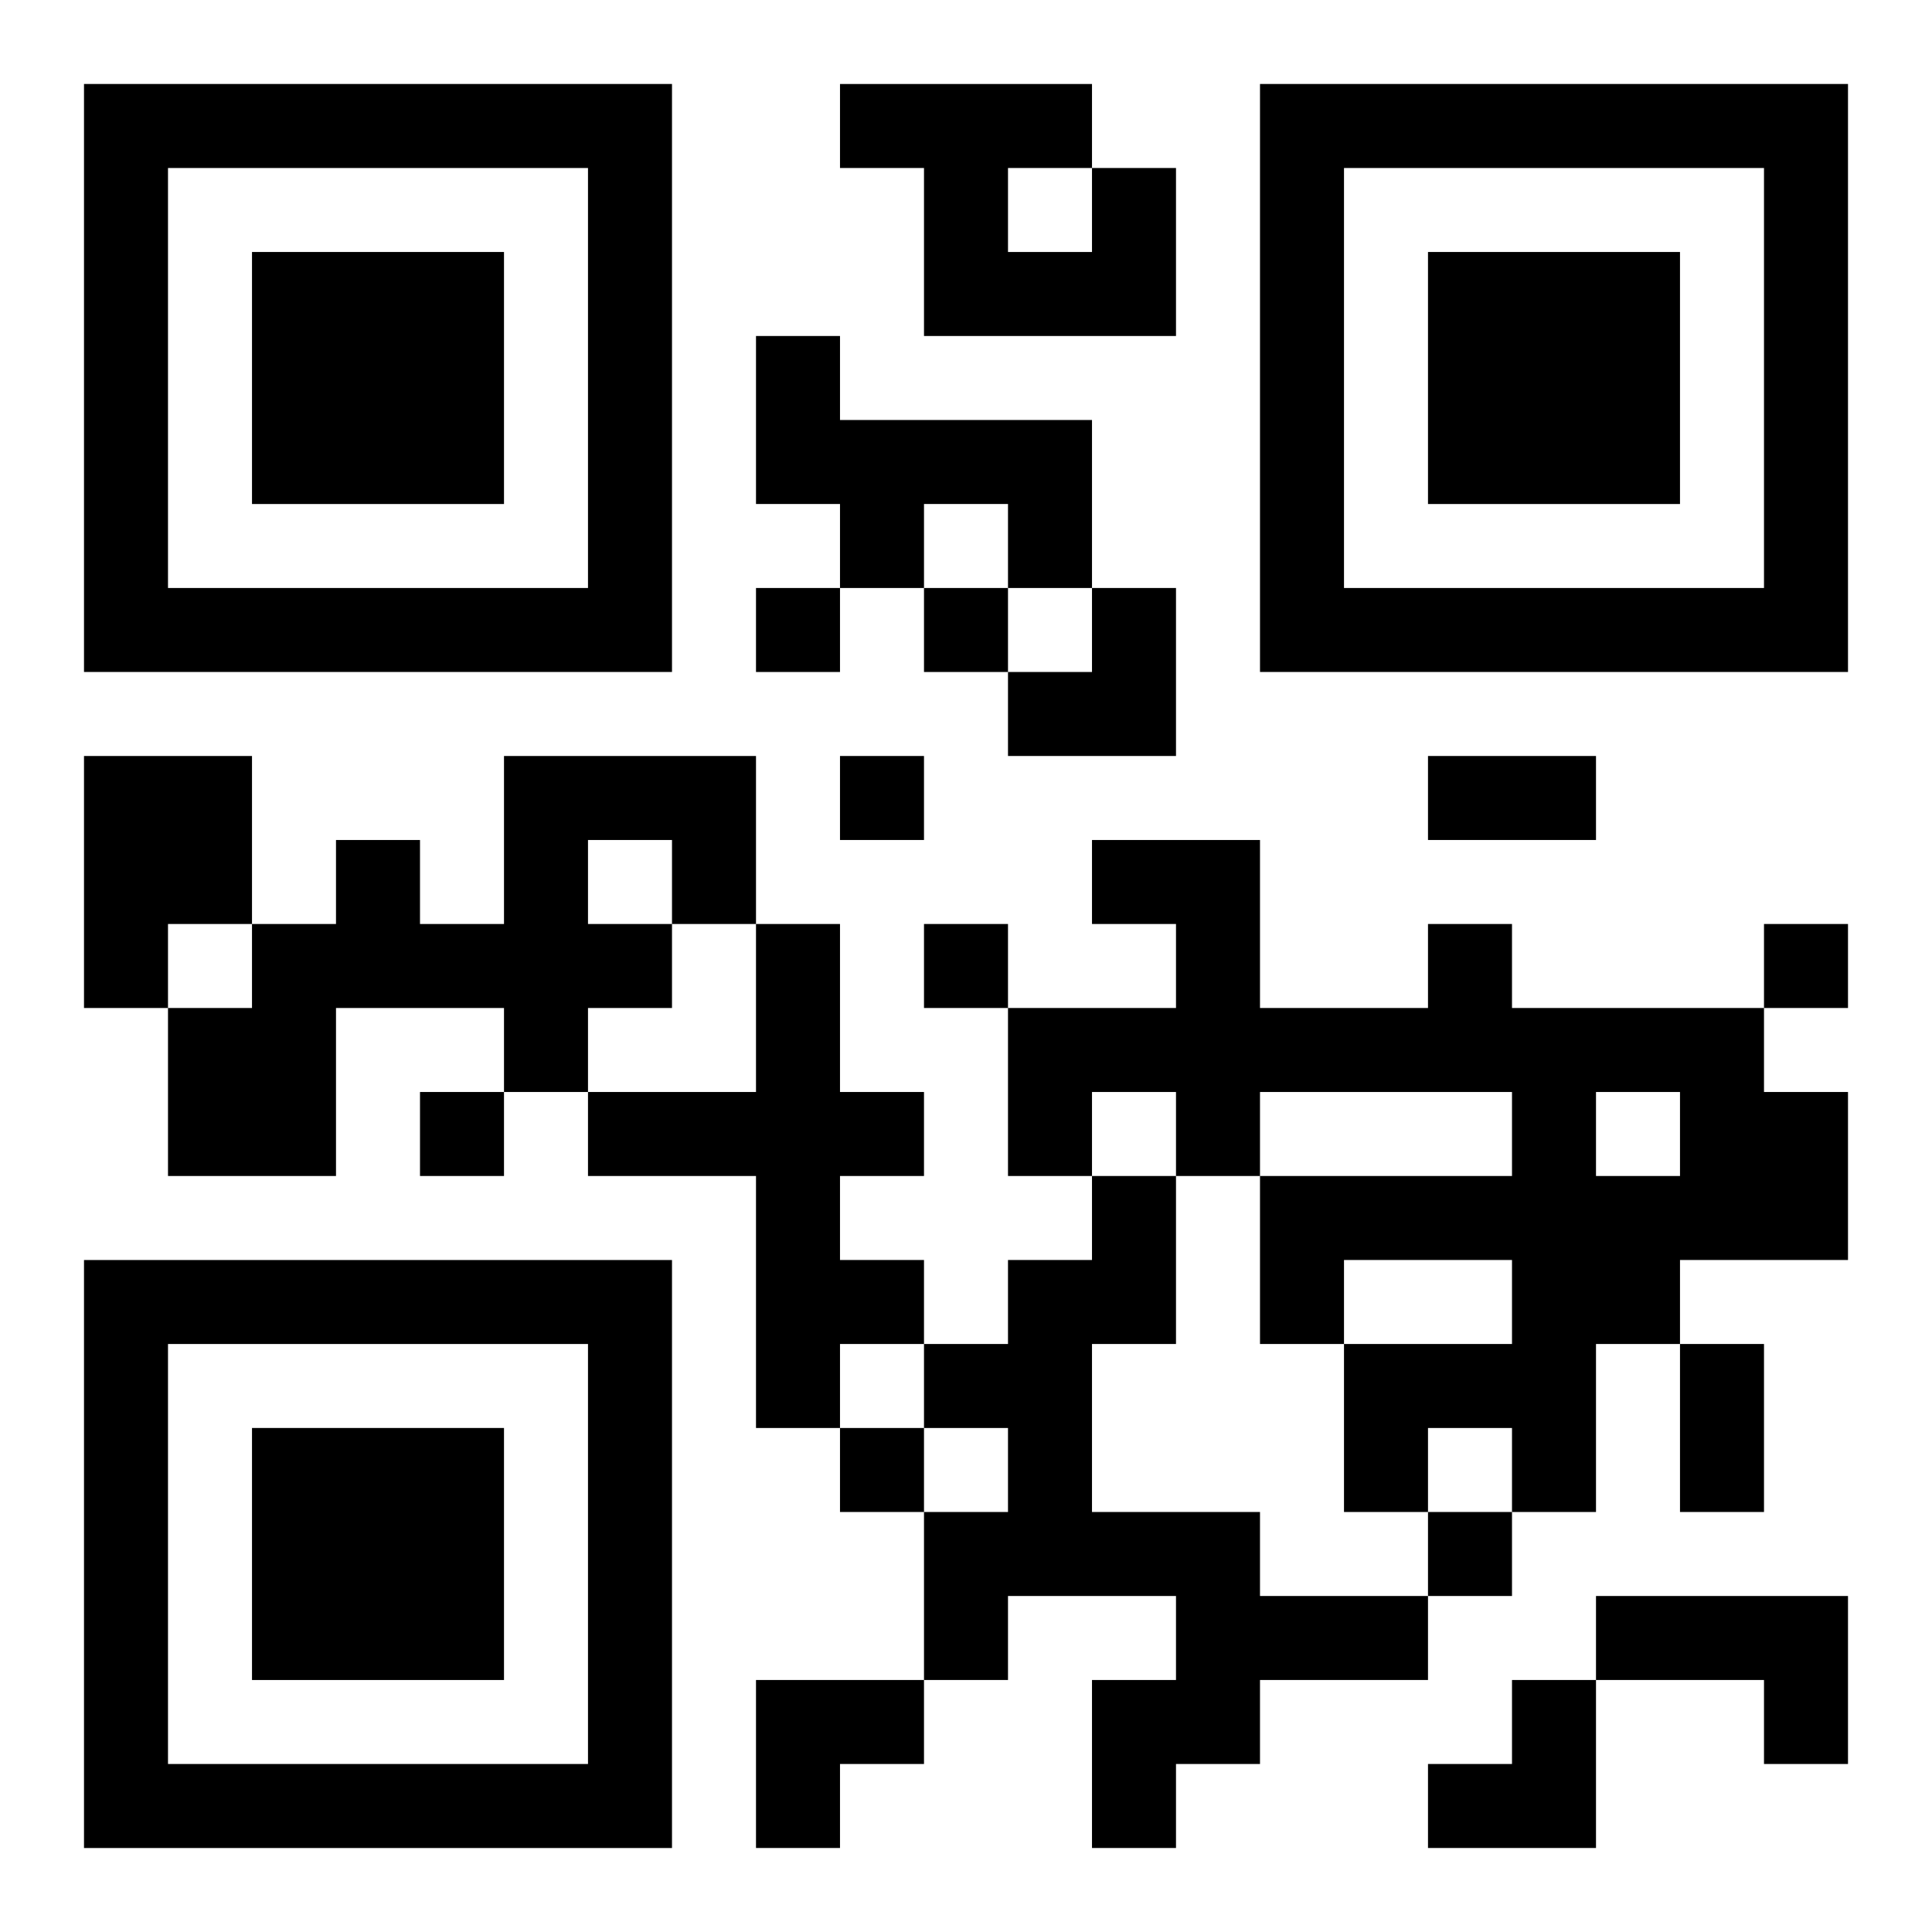
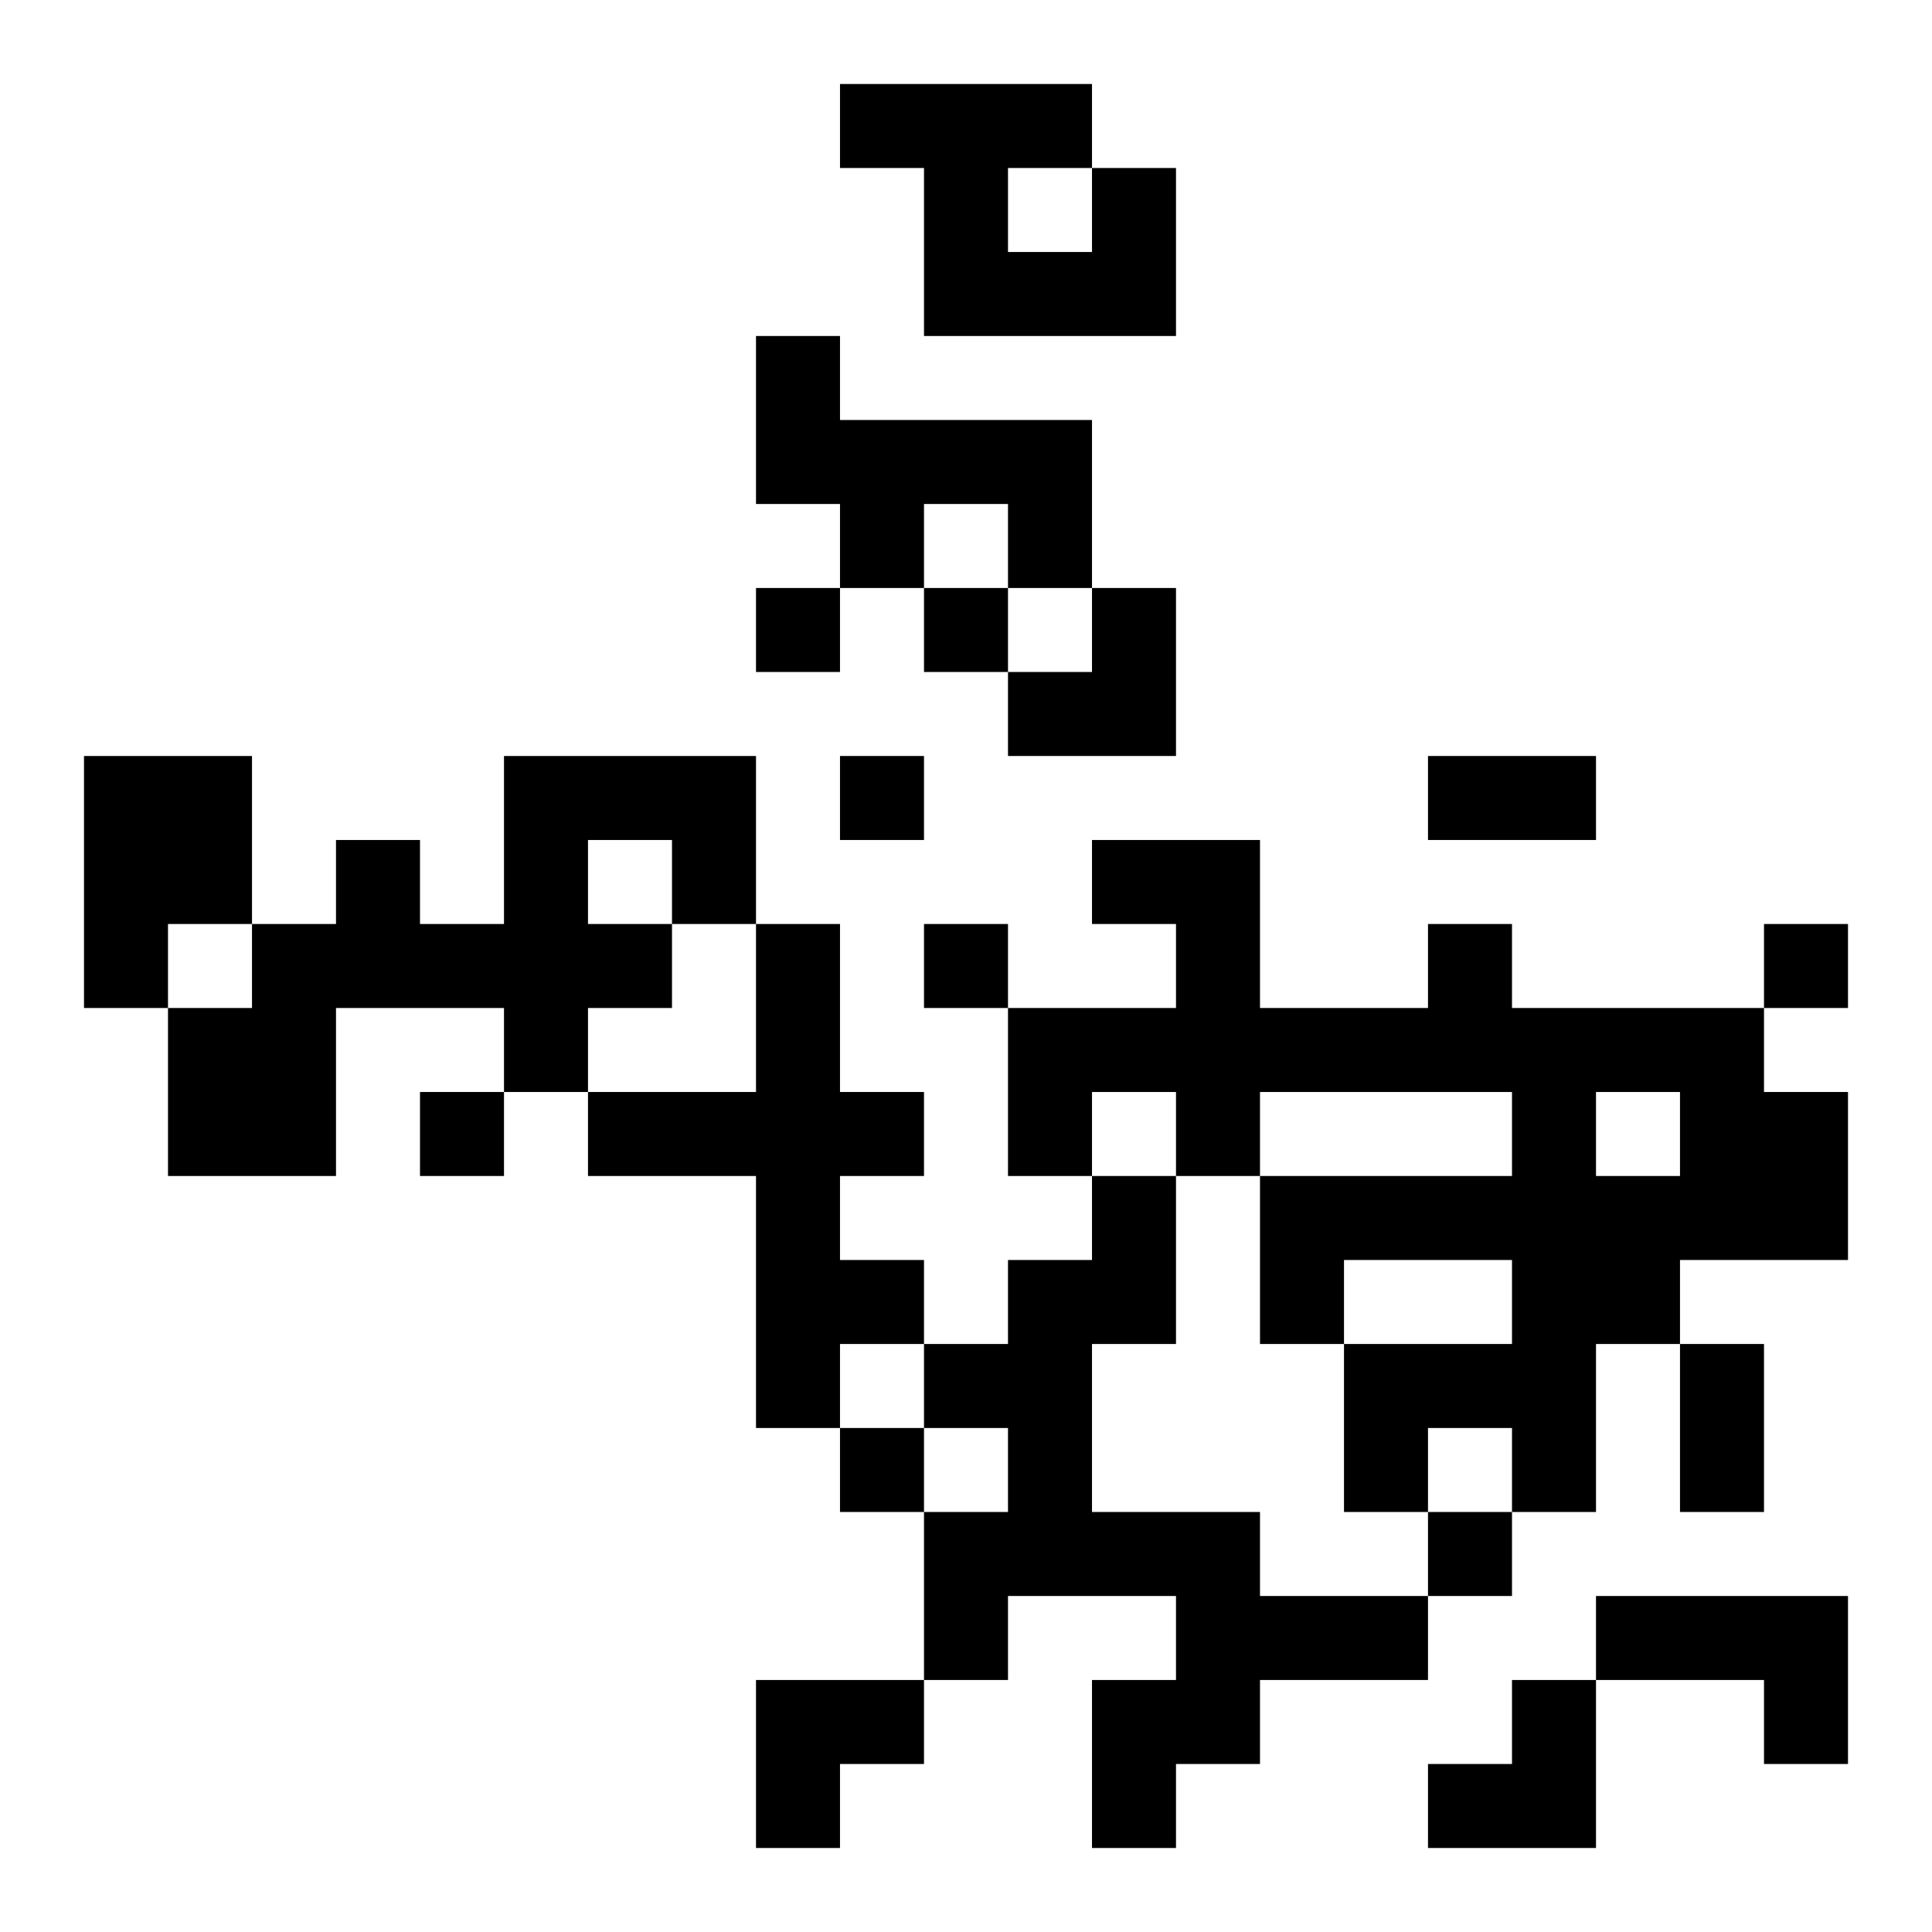
<svg xmlns="http://www.w3.org/2000/svg" xmlns:xlink="http://www.w3.org/1999/xlink" width="250" height="250" baseProfile="full" version="1.1" viewBox="-1 -1 23 23">
  <symbol id="a">
-     <path d="m0 7v7h7v-7h-7zm1 1h5v5h-5v-5zm1 1v3h3v-3h-3z" />
-   </symbol>
+     </symbol>
  <use y="-7" xlink:href="#a" />
  <use y="7" xlink:href="#a" />
  <use x="14" y="-7" xlink:href="#a" />
  <path d="m12 1h1v2h-3v-2h-1v-1h3v1m-1 0v1h1v-1h-1m-3 2h1v1h3v2h-1v-1h-1v1h-1v-1h-1v-2m-8 5h2v2h-1v1h-1v-3m5 0h3v2h-1v1h-1v1h-1v-1h-2v2h-2v-2h1v-1h1v-1h1v1h1v-2m1 1v1h1v-1h-1m2 1h1v2h1v1h-1v1h1v1h-1v1h-1v-3h-2v-1h2v-2m8 0h1v1h3v1h1v2h-2v1h-1v2h-1v-1h-1v1h-1v-2h2v-1h-2v1h-1v-2h3v-1h-3v1h-1v-1h-1v1h-1v-2h2v-1h-1v-1h2v2h2v-1m2 2v1h1v-1h-1m-6 1h1v2h-1v2h2v1h2v1h-2v1h-1v1h-1v-2h1v-1h-2v1h-1v-2h1v-1h-1v-1h1v-1h1v-1m6 5h3v2h-1v-1h-2v-1m-10-12v1h1v-1h-1m2 0v1h1v-1h-1m-1 2v1h1v-1h-1m1 2v1h1v-1h-1m10 0v1h1v-1h-1m-16 2v1h1v-1h-1m5 4v1h1v-1h-1m7 1v1h1v-1h-1m0-9h2v1h-2v-1m3 7h1v2h-1v-2m-8-9m1 0h1v2h-2v-1h1zm-4 13h2v1h-1v1h-1zm8 0m1 0h1v2h-2v-1h1z" />
</svg>